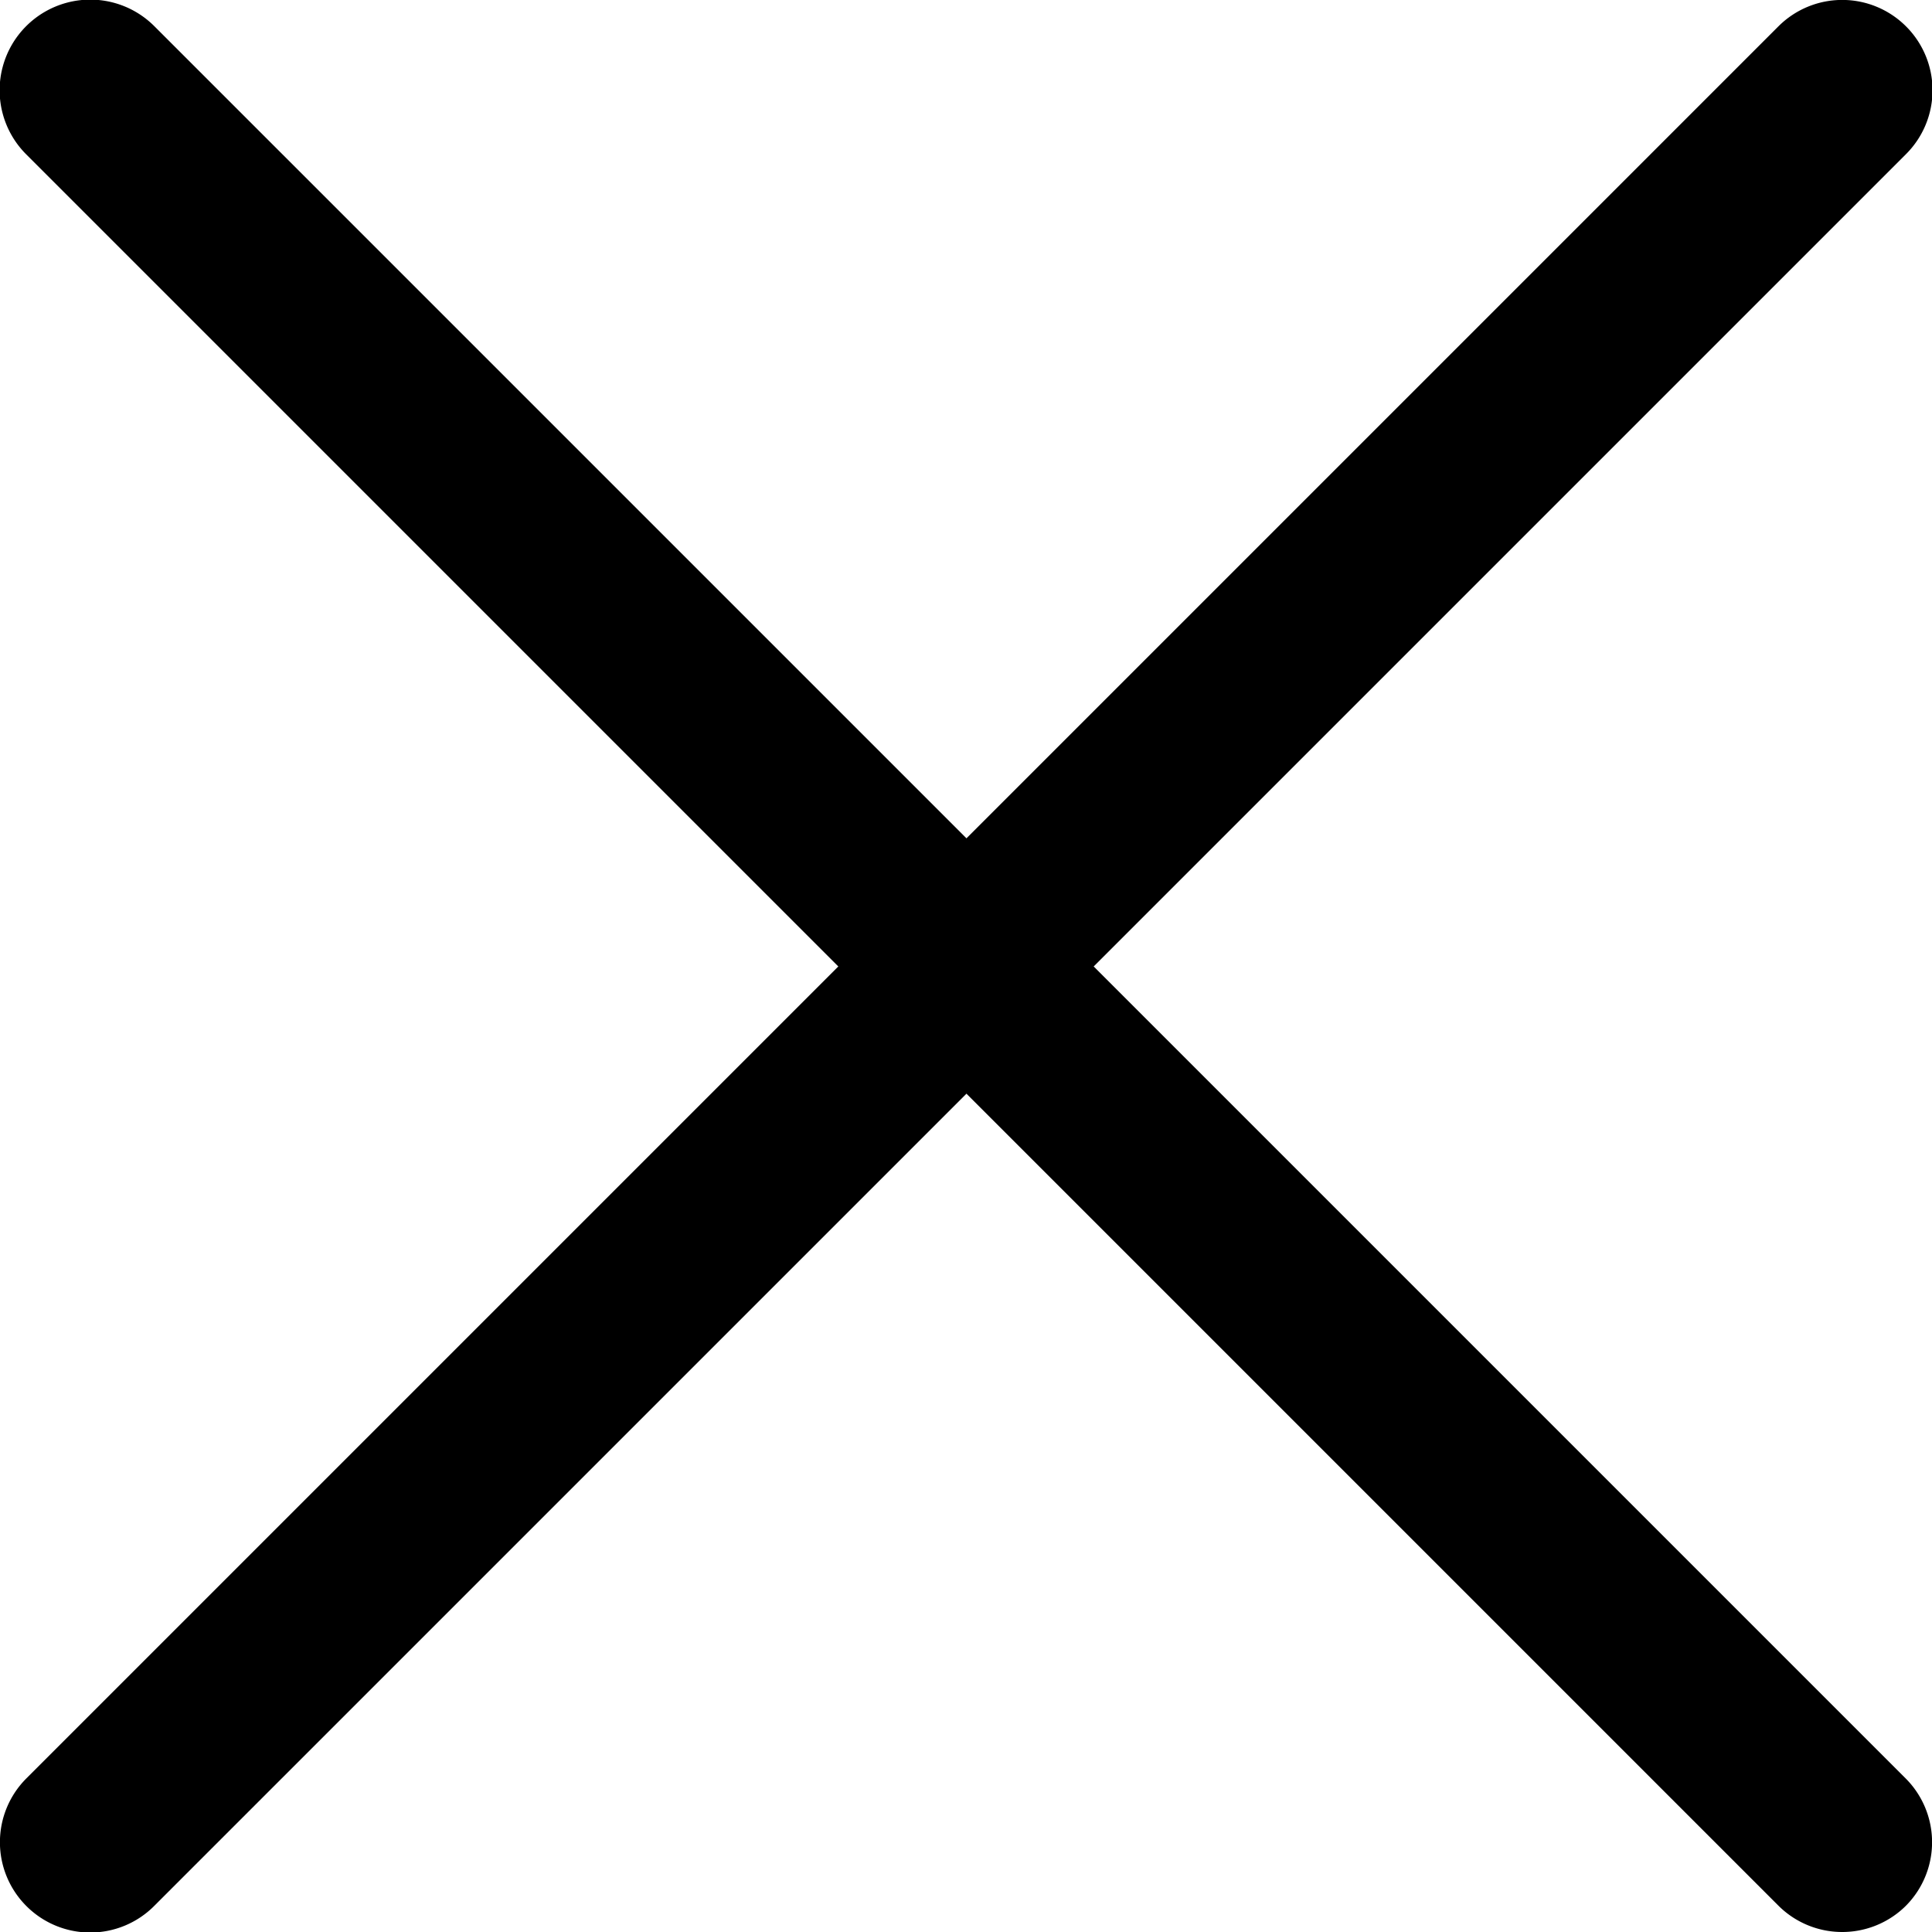
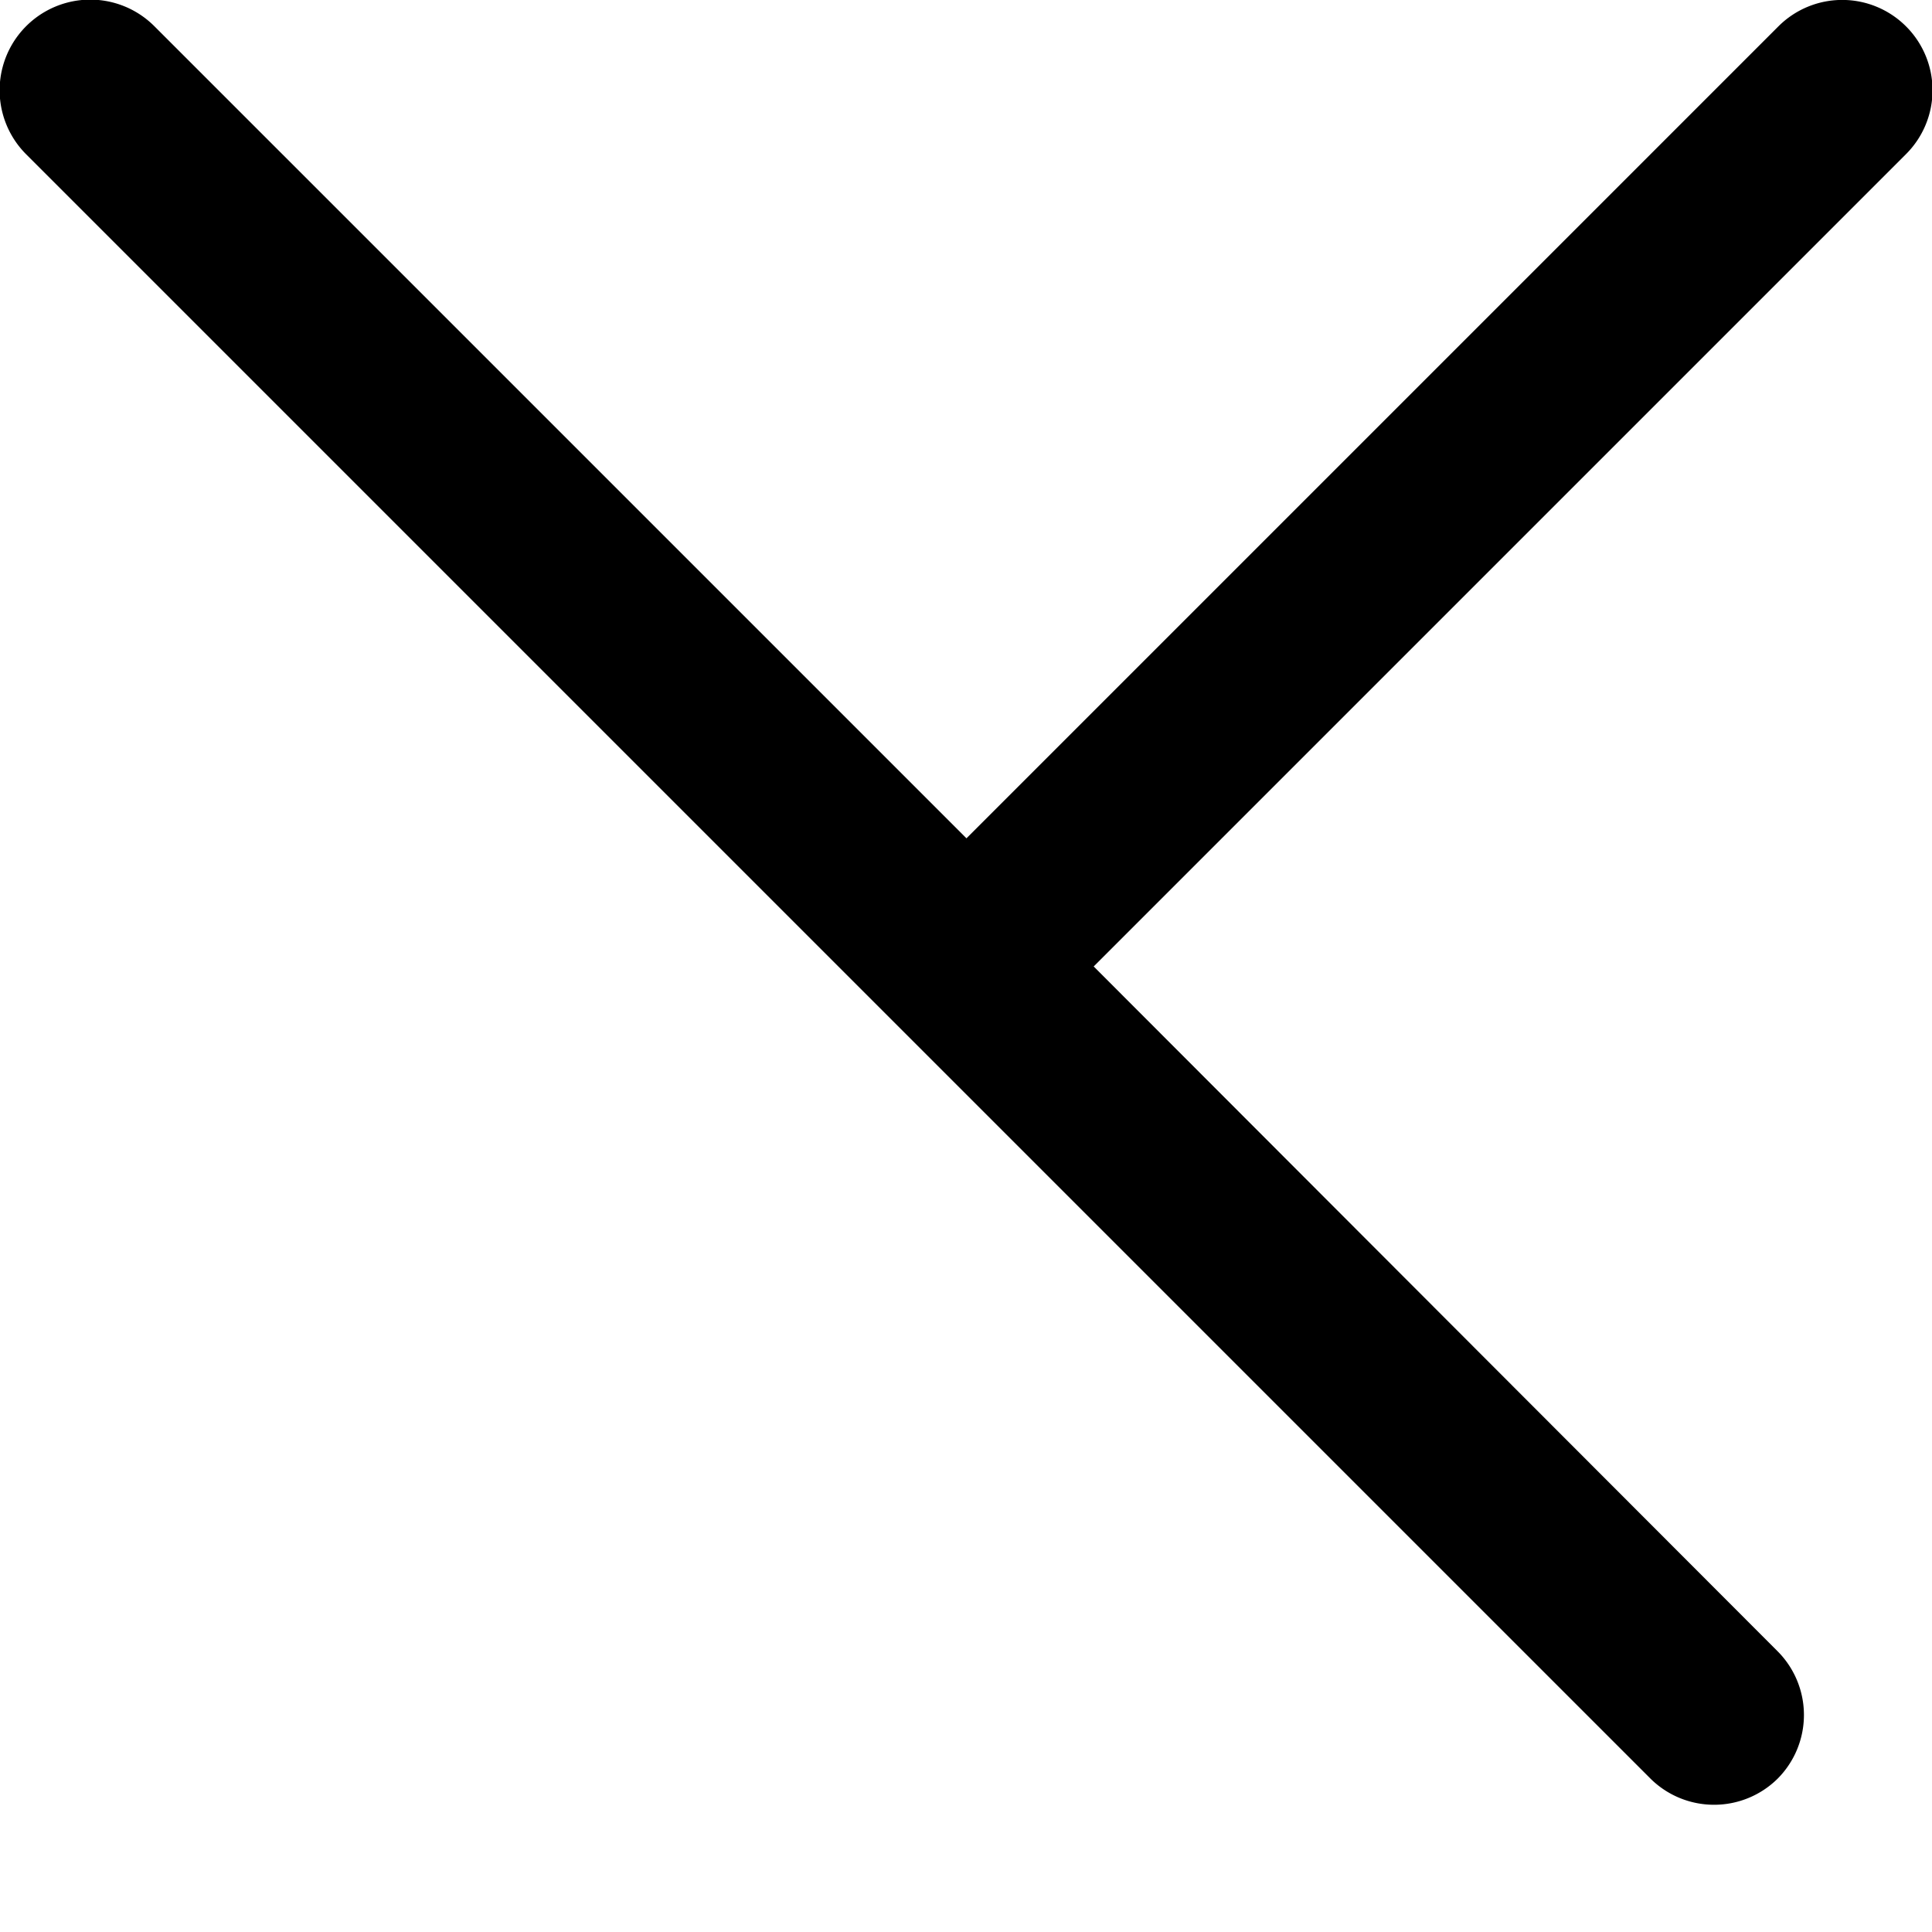
<svg xmlns="http://www.w3.org/2000/svg" viewBox="0 0 21.41 21.41">
  <title>Middel 1</title>
  <g id="Laag_2" data-name="Laag 2">
    <g id="Laag_1-2" data-name="Laag 1">
-       <path d="M12.12,10.71l9-9a1,1,0,0,0,0-1.42,1,1,0,0,0-1.41,0l-9,9-9-9A1,1,0,0,0,.29,1.71l9,9-9,9a1,1,0,0,0,0,1.41,1,1,0,0,0,1.42,0l9-9,9,9a1,1,0,0,0,.7.29,1,1,0,0,0,.71-.29,1,1,0,0,0,0-1.41Z" />
+       <path d="M12.12,10.71l9-9a1,1,0,0,0,0-1.42,1,1,0,0,0-1.41,0l-9,9-9-9A1,1,0,0,0,.29,1.71l9,9-9,9l9-9,9,9a1,1,0,0,0,.7.29,1,1,0,0,0,.71-.29,1,1,0,0,0,0-1.41Z" />
    </g>
  </g>
</svg>